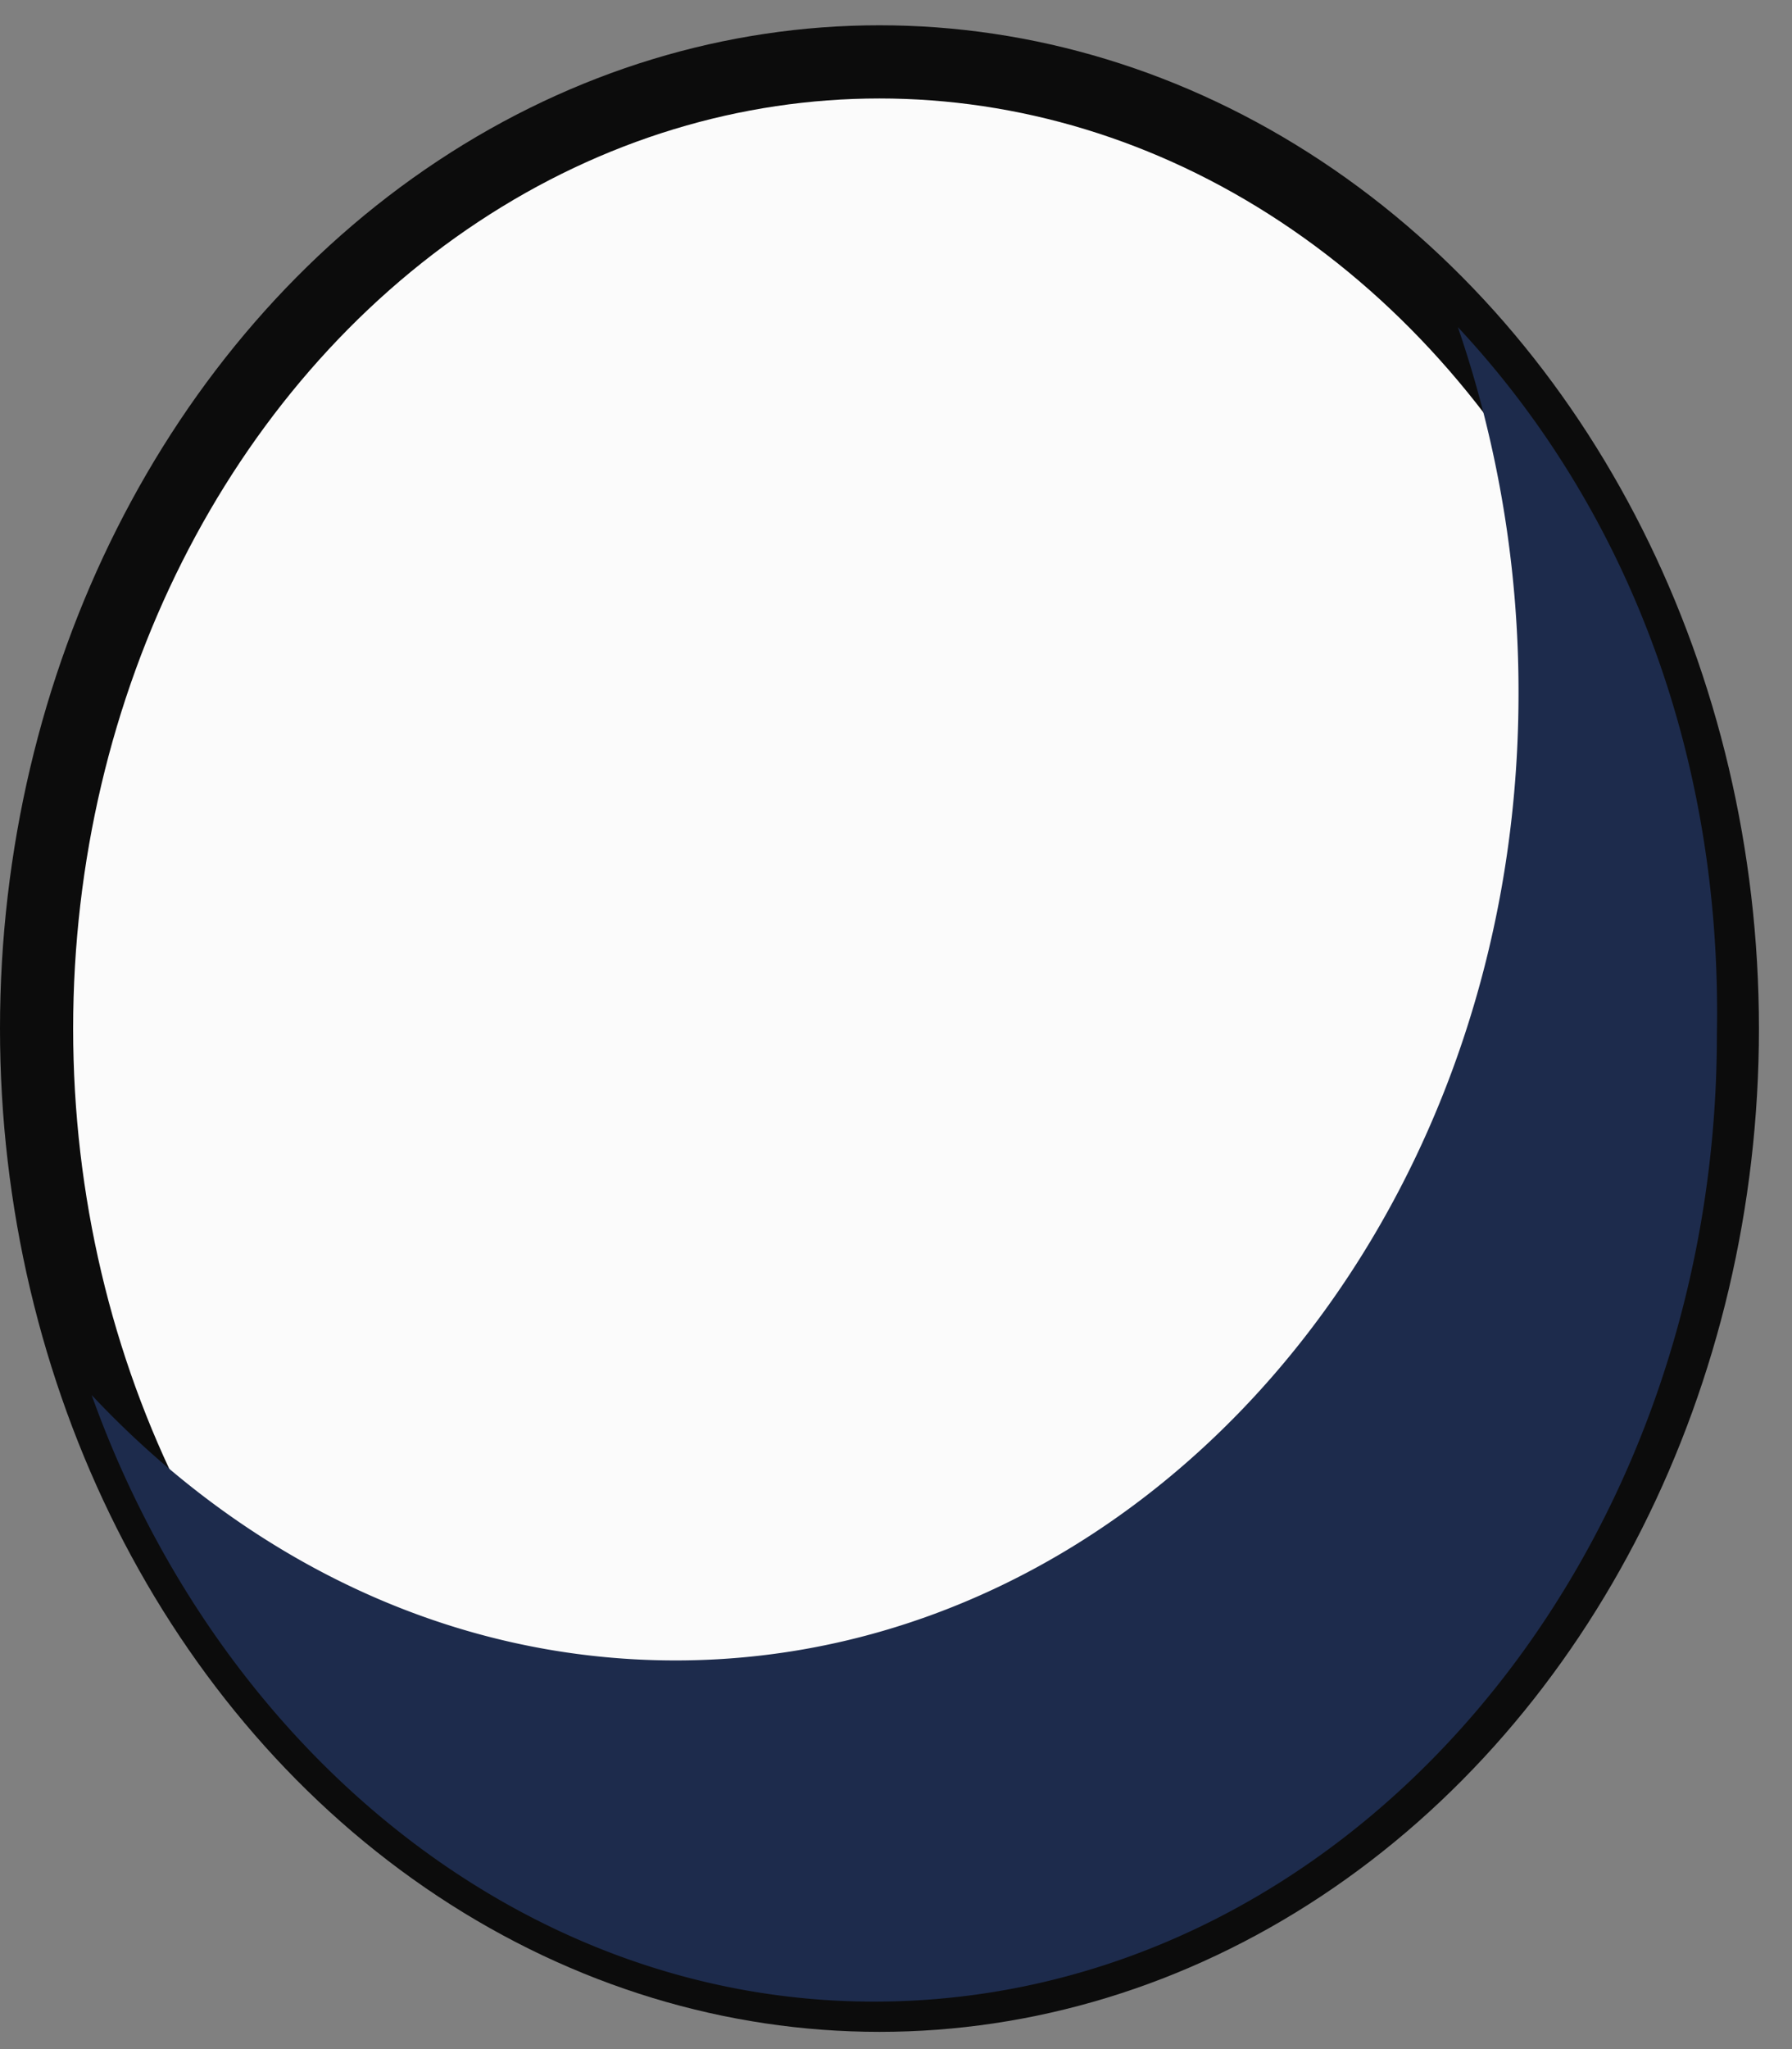
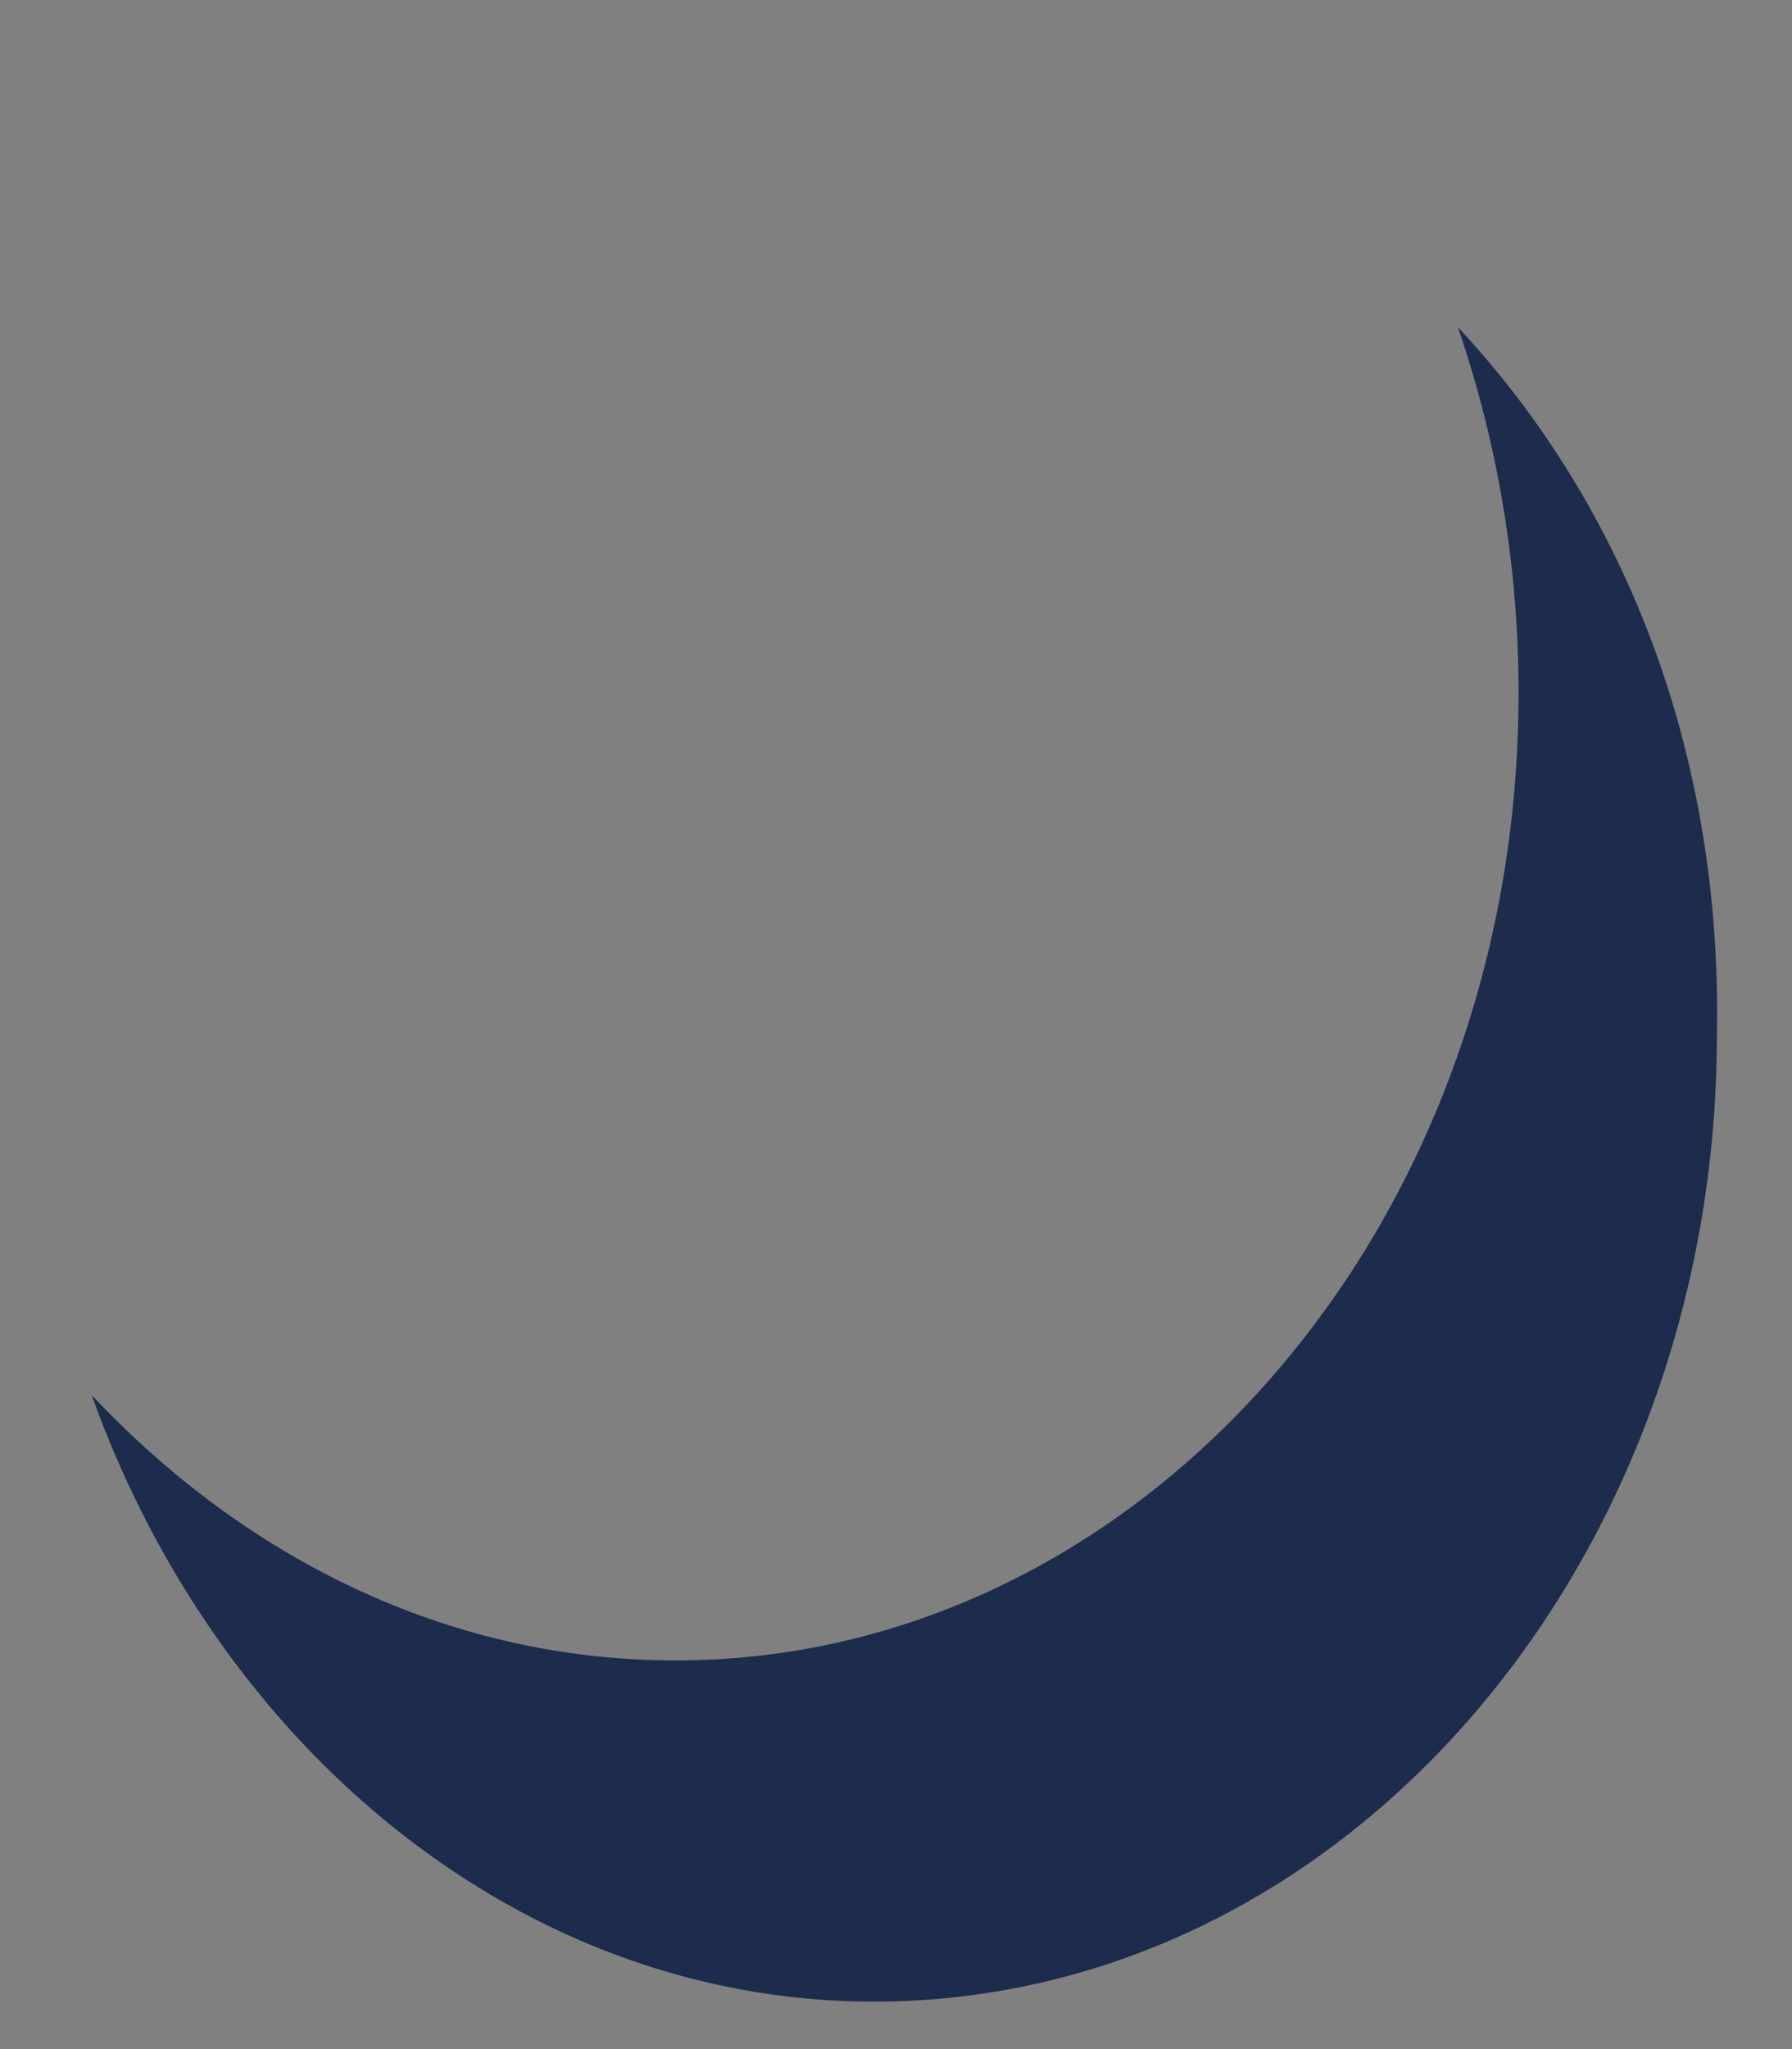
<svg xmlns="http://www.w3.org/2000/svg" width="49" height="56">
  <rect width="100%" height="100%" fill="#808080" stroke="none" />
  <g fill="none" fill-rule="evenodd" transform="translate(1 1)">
-     <ellipse cx="23.048" cy="27.11" fill="#FBFBFB" stroke="#0C0C0C" stroke-linecap="round" stroke-linejoin="round" stroke-width="2" rx="23.048" ry="26.419" />
    <path fill="#1D2B4C" d="M38.865 7.943a30.728 30.728 0 0 1 1.657 10.015c0 14.677-10.394 26.42-23.048 26.42-6.176 0-11.75-2.763-15.968-7.253 3.465 9.67 11.75 16.577 21.391 16.577 12.805 0 23.049-11.915 23.049-26.42.15-7.77-2.561-14.504-7.08-19.339z" />
  </g>
</svg>